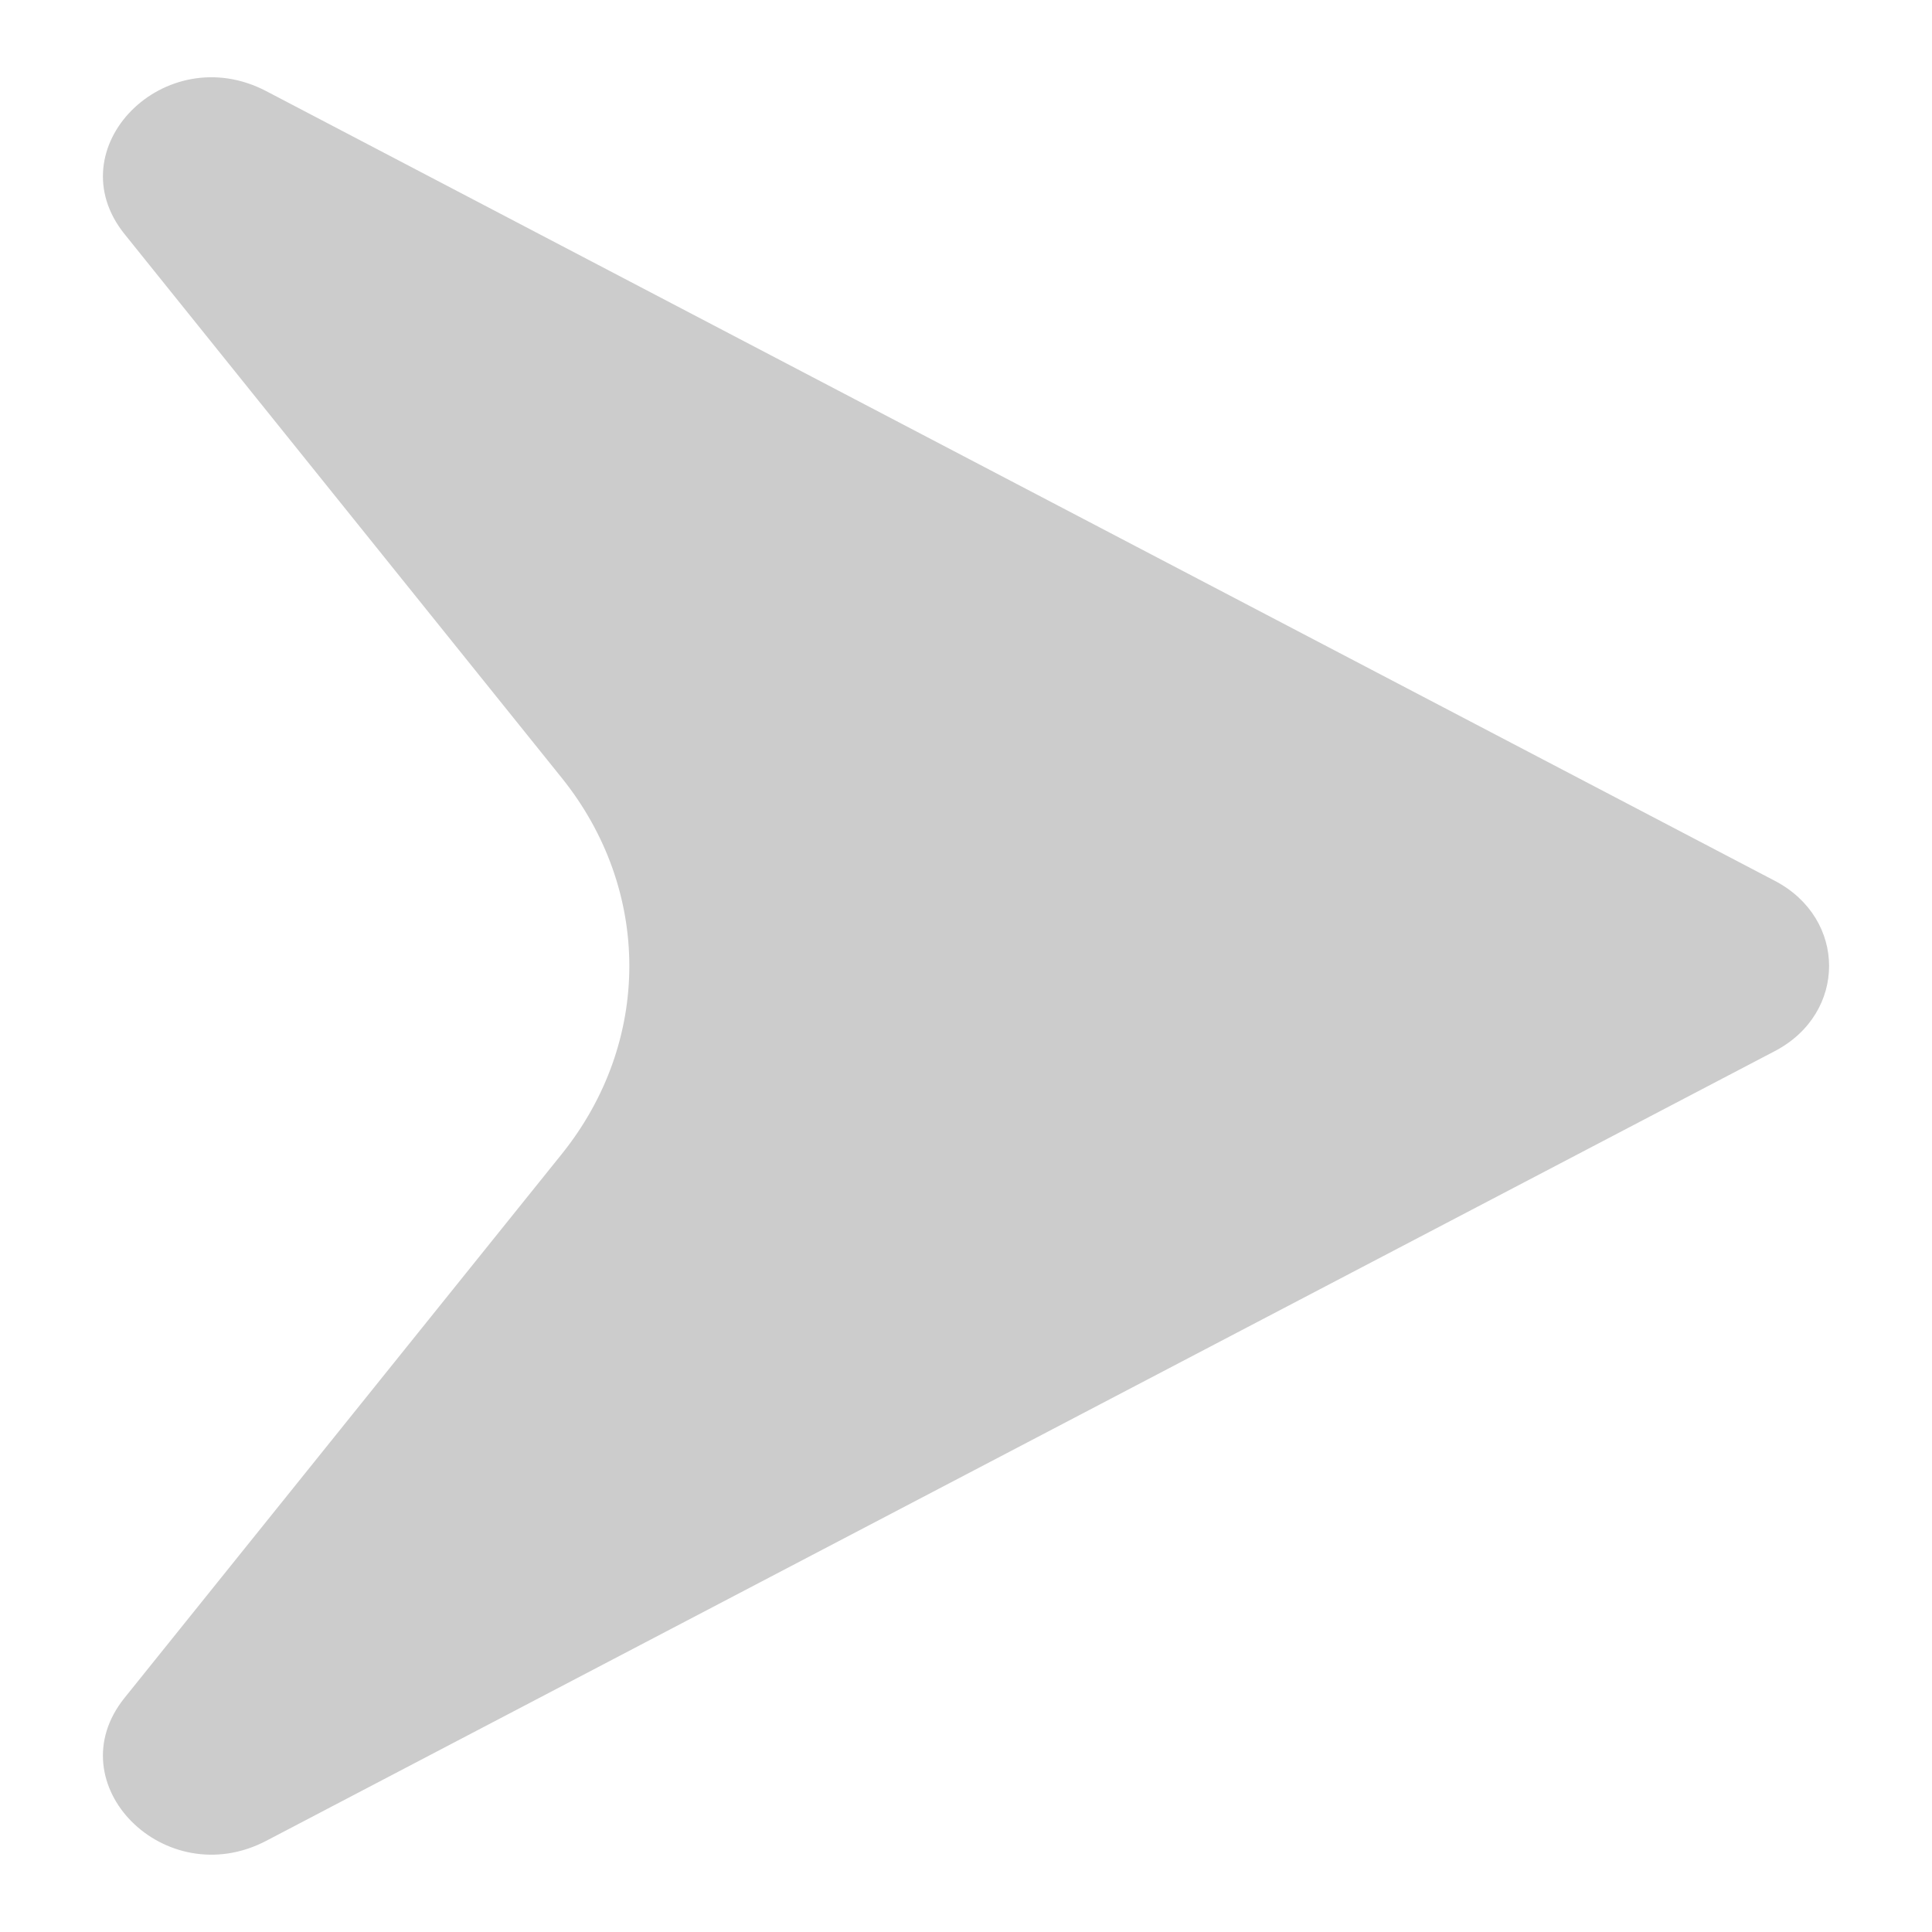
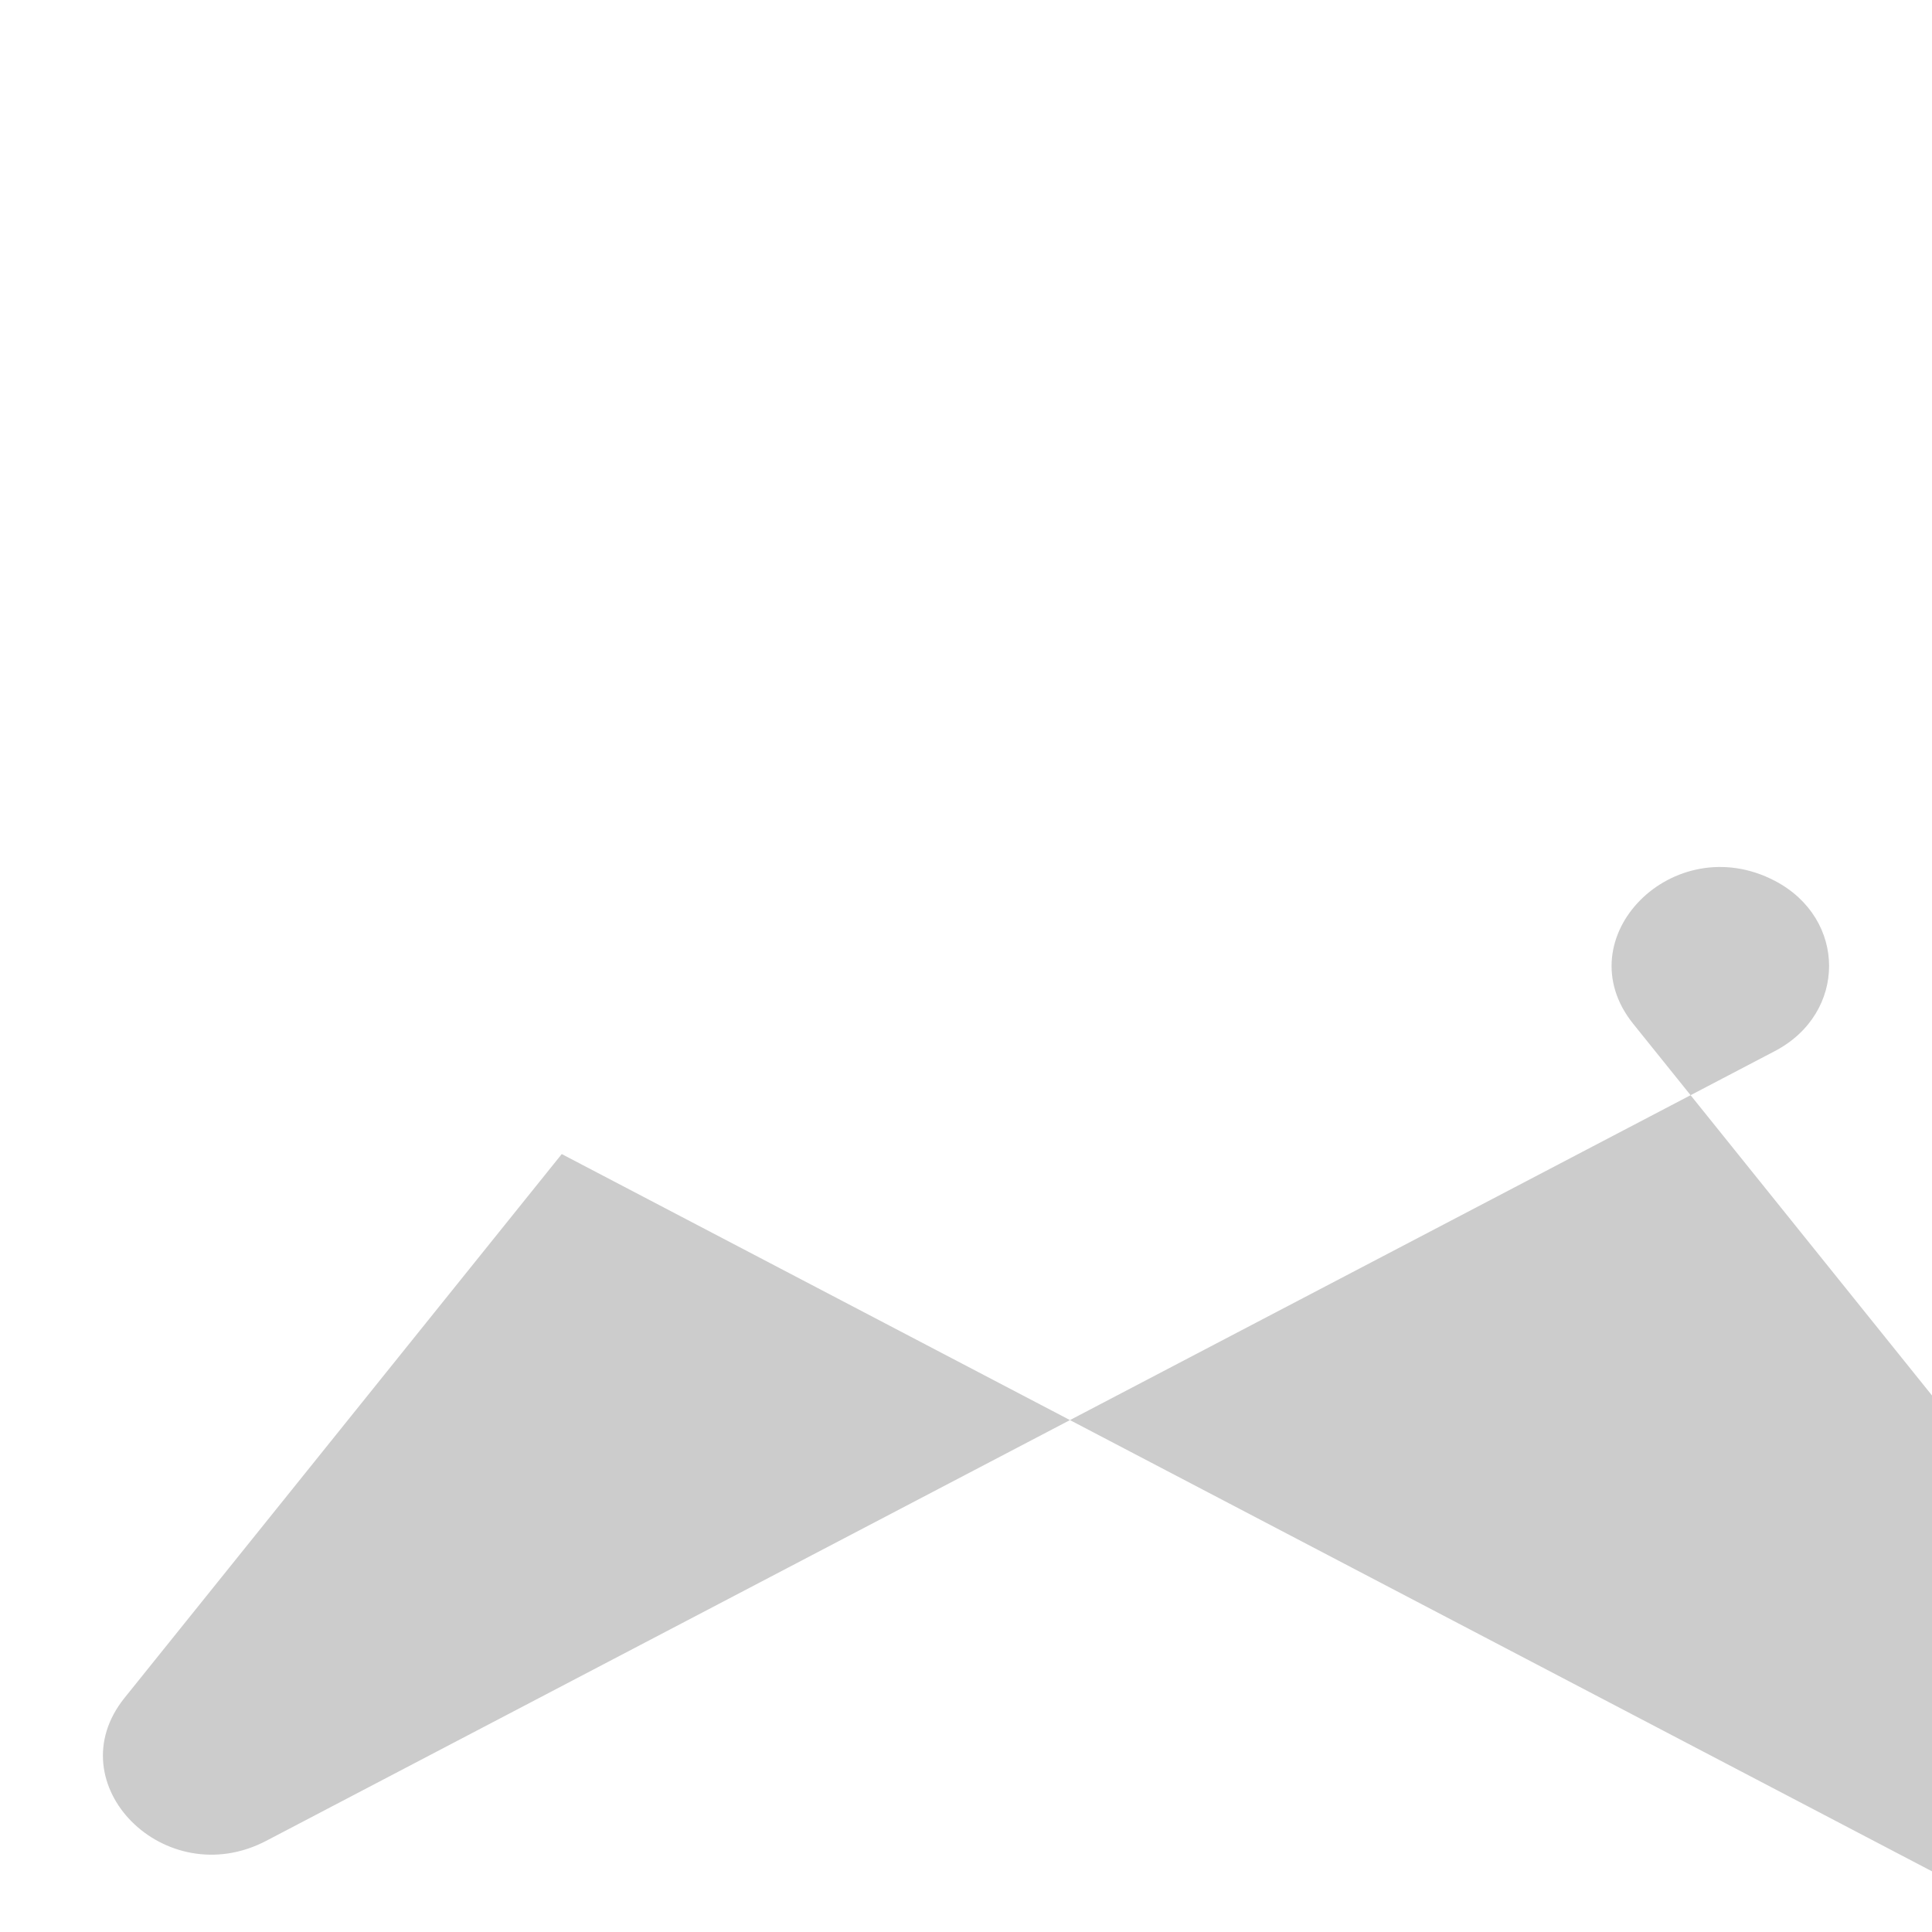
<svg xmlns="http://www.w3.org/2000/svg" id="_レイヤー_1" data-name="レイヤー_1" version="1.1" viewBox="0 0 50 50">
  <defs>
    <style>
      .st0 {
        fill: #ccc;
      }
    </style>
  </defs>
-   <path class="st0" d="M14.538,29.867l-11.315,14.074c-1.785,2.22,1.044,5.073,3.668,3.699l39.044-20.439c1.869-.979,1.869-3.425,0-4.404L6.891,2.359c-2.624-1.374-5.453,1.479-3.668,3.699l11.315,14.074c2.332,2.901,2.332,6.834,0,9.735Z" />
+   <path class="st0" d="M14.538,29.867l-11.315,14.074c-1.785,2.22,1.044,5.073,3.668,3.699l39.044-20.439c1.869-.979,1.869-3.425,0-4.404c-2.624-1.374-5.453,1.479-3.668,3.699l11.315,14.074c2.332,2.901,2.332,6.834,0,9.735Z" />
</svg>